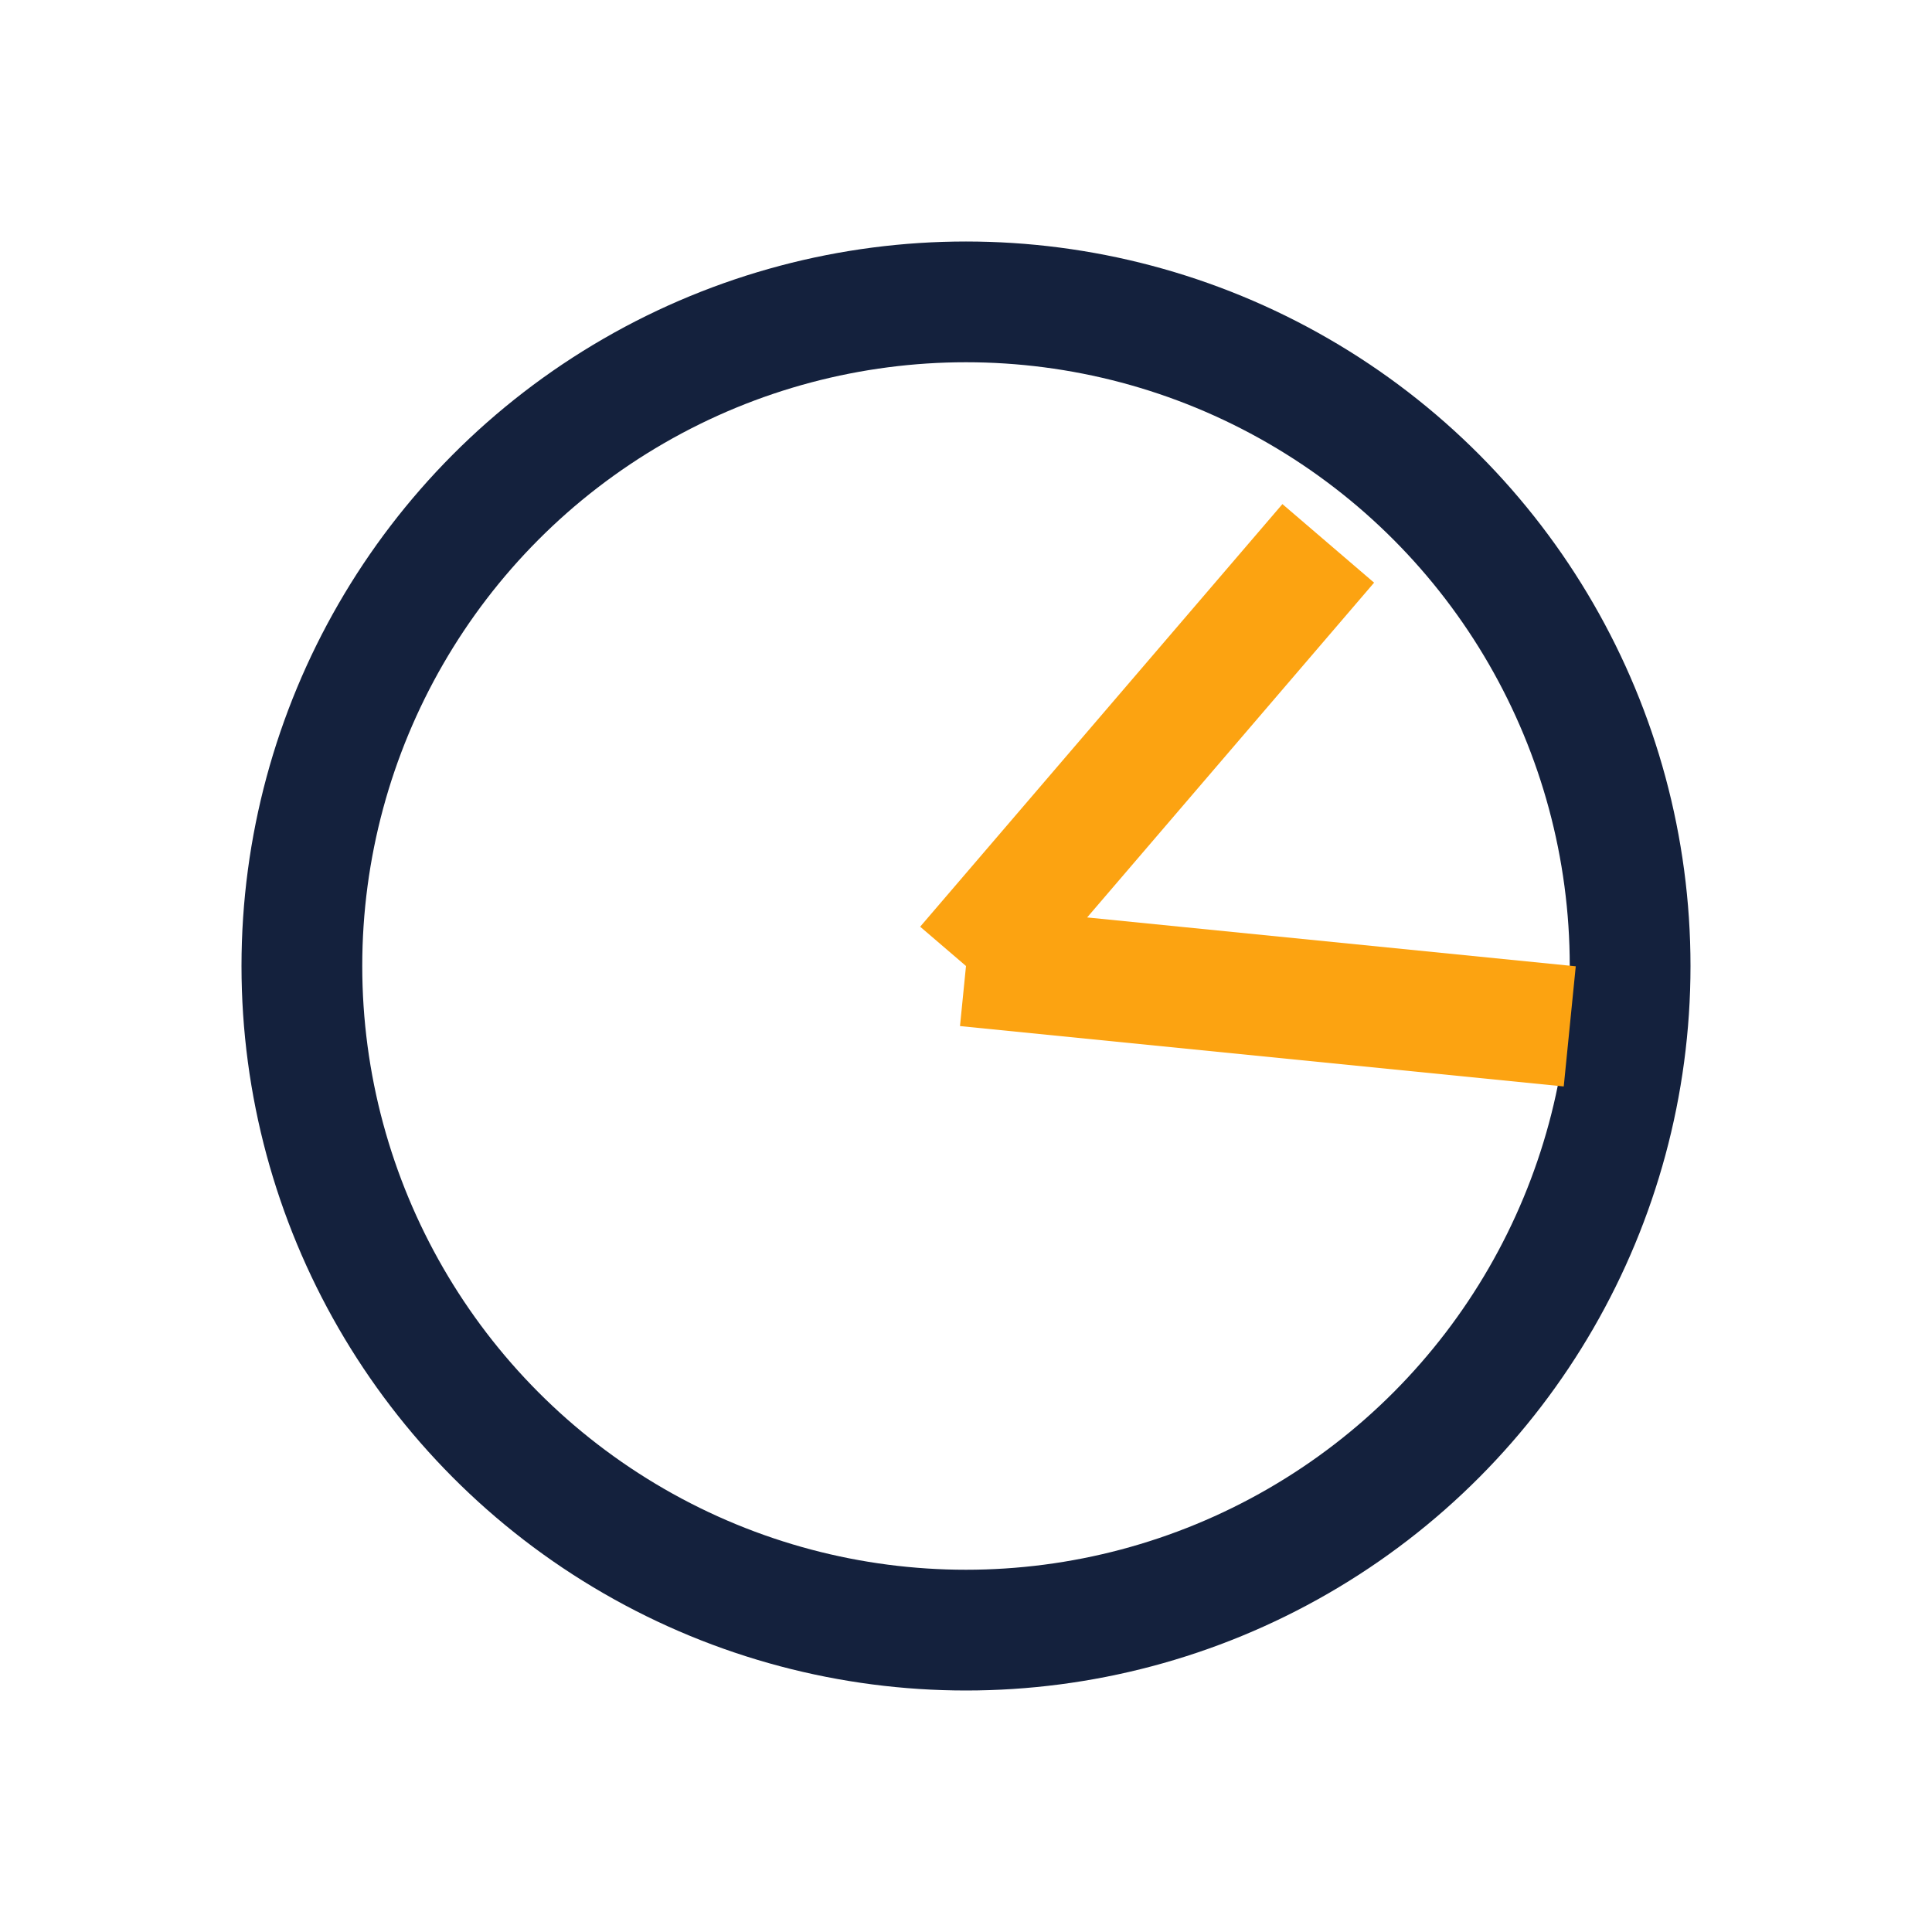
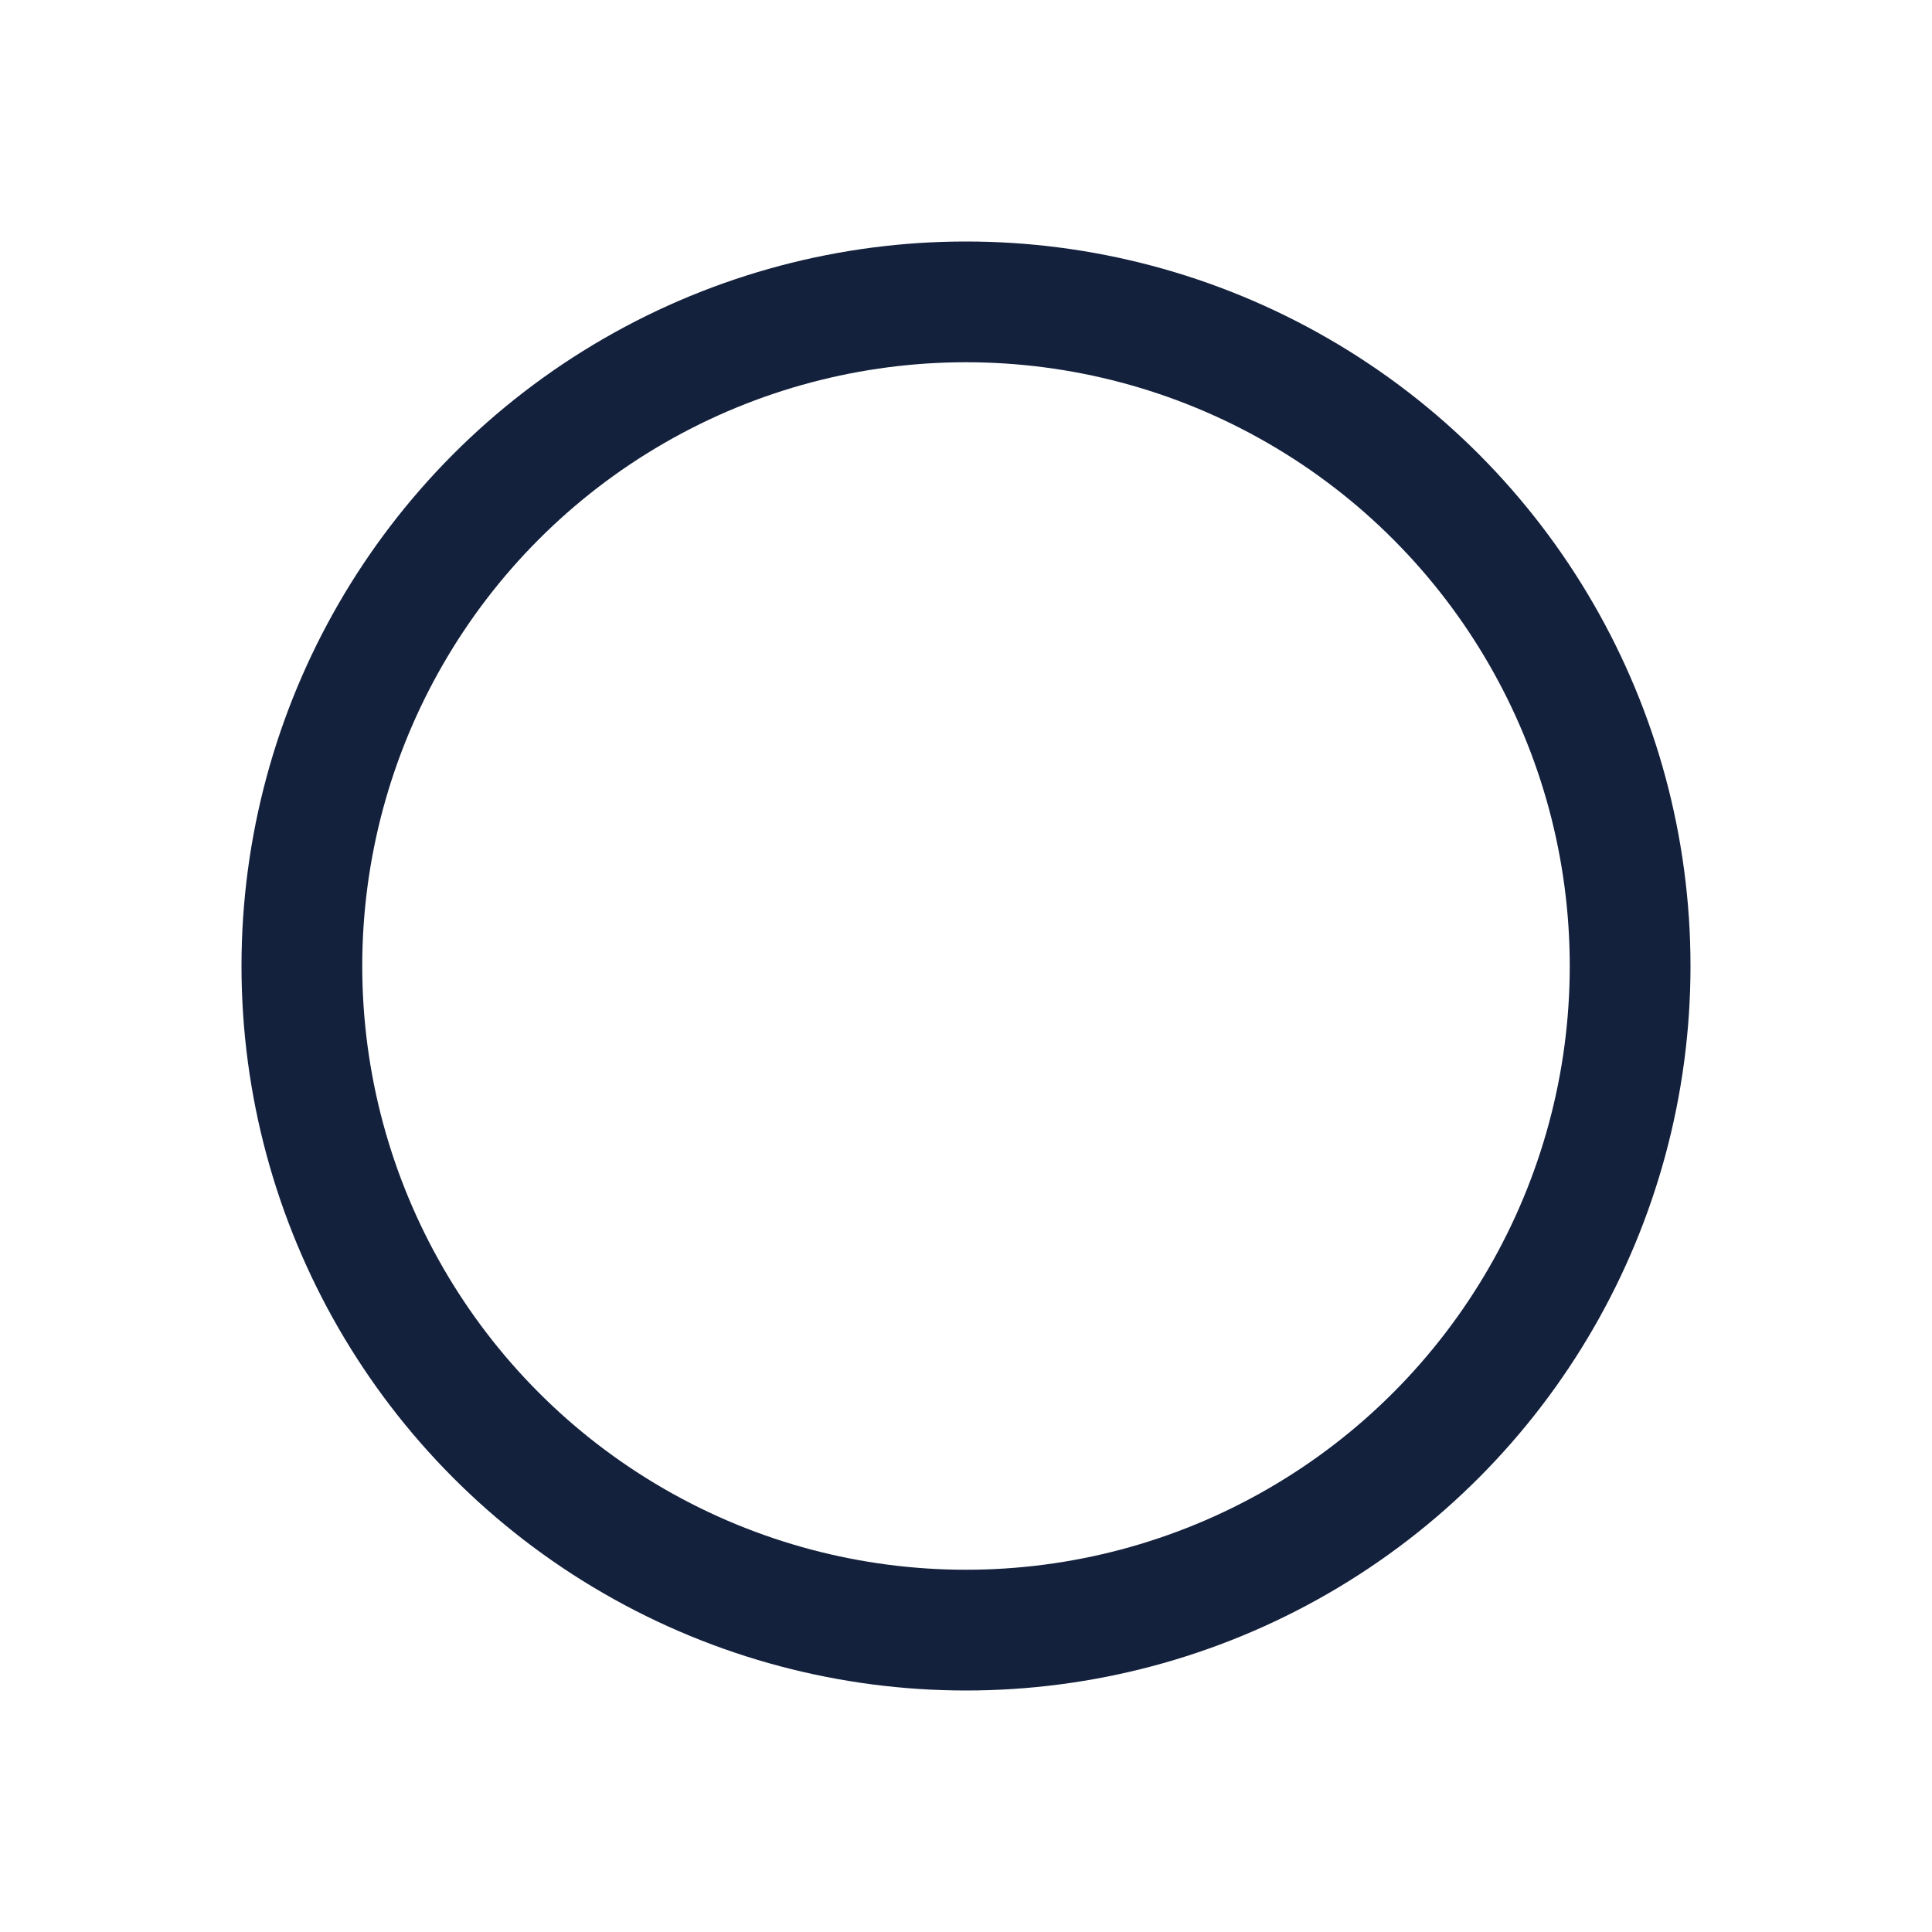
<svg xmlns="http://www.w3.org/2000/svg" width="32" height="32" viewBox="0 0 32 32">
  <circle cx="16" cy="16" r="11" fill="none" stroke="#14213D" stroke-width="2" />
-   <path d="M16 16l6-7M16 16l10 1" stroke="#FCA311" stroke-width="2" />
</svg>